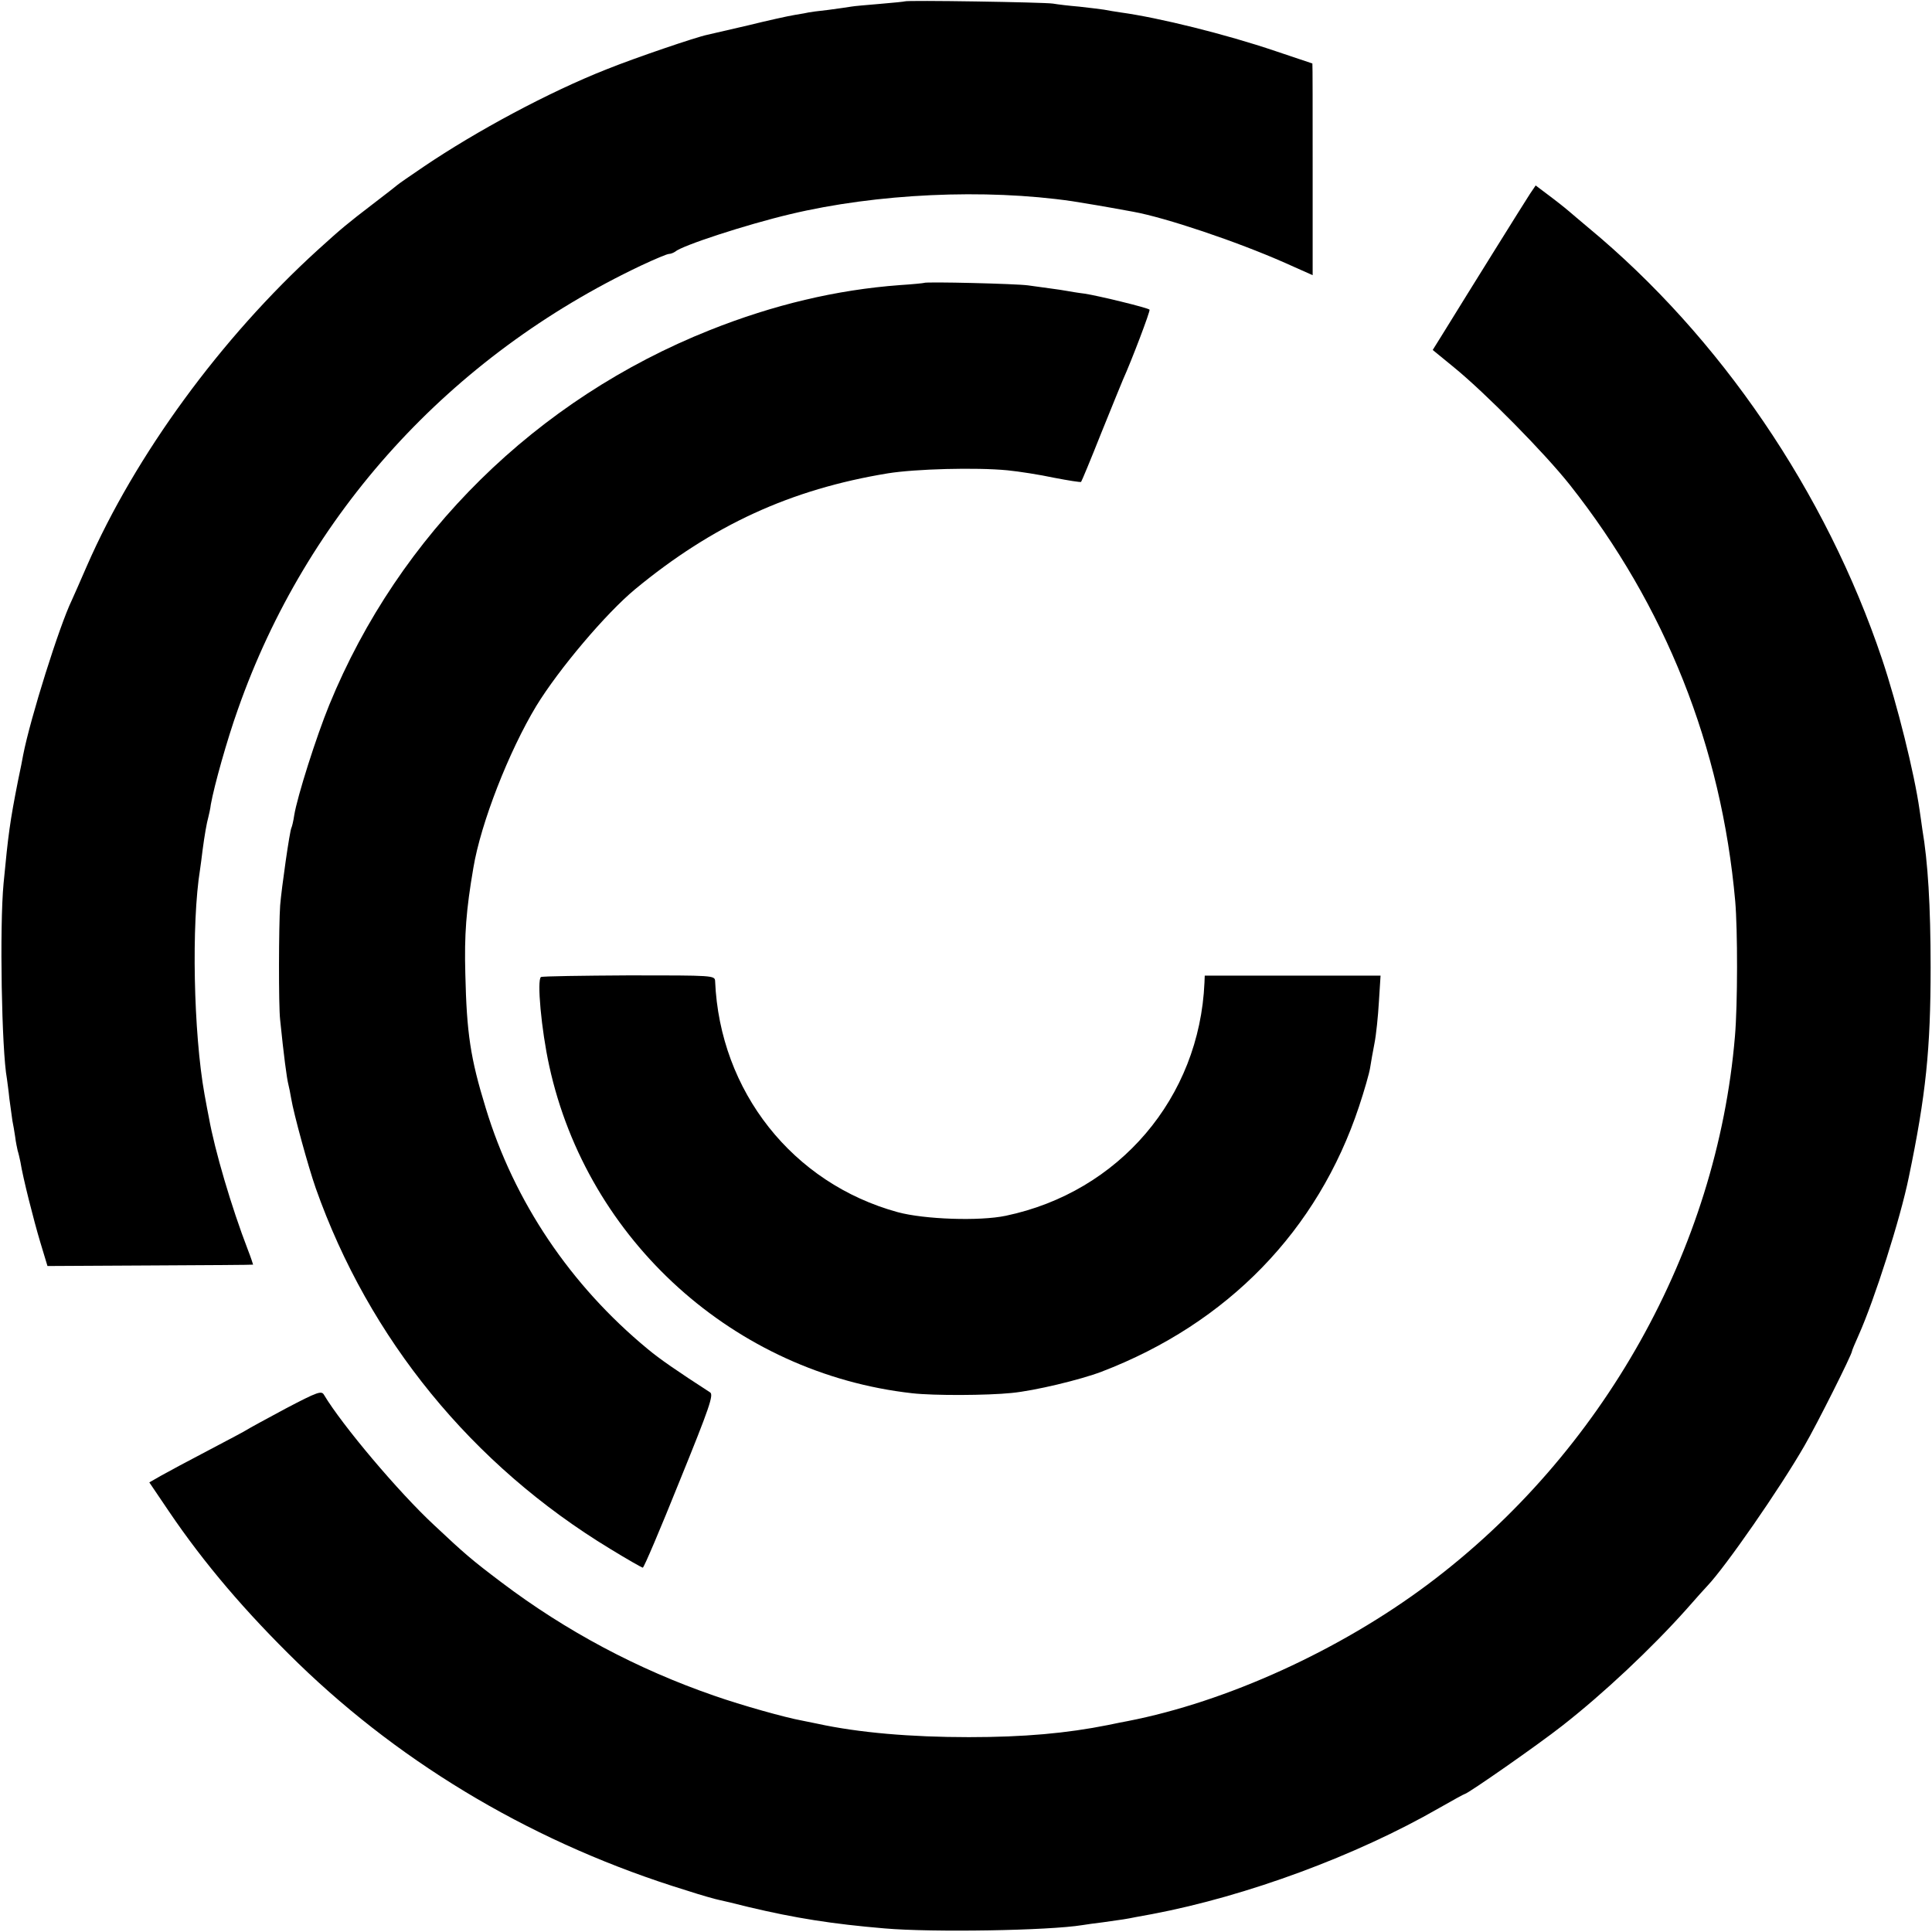
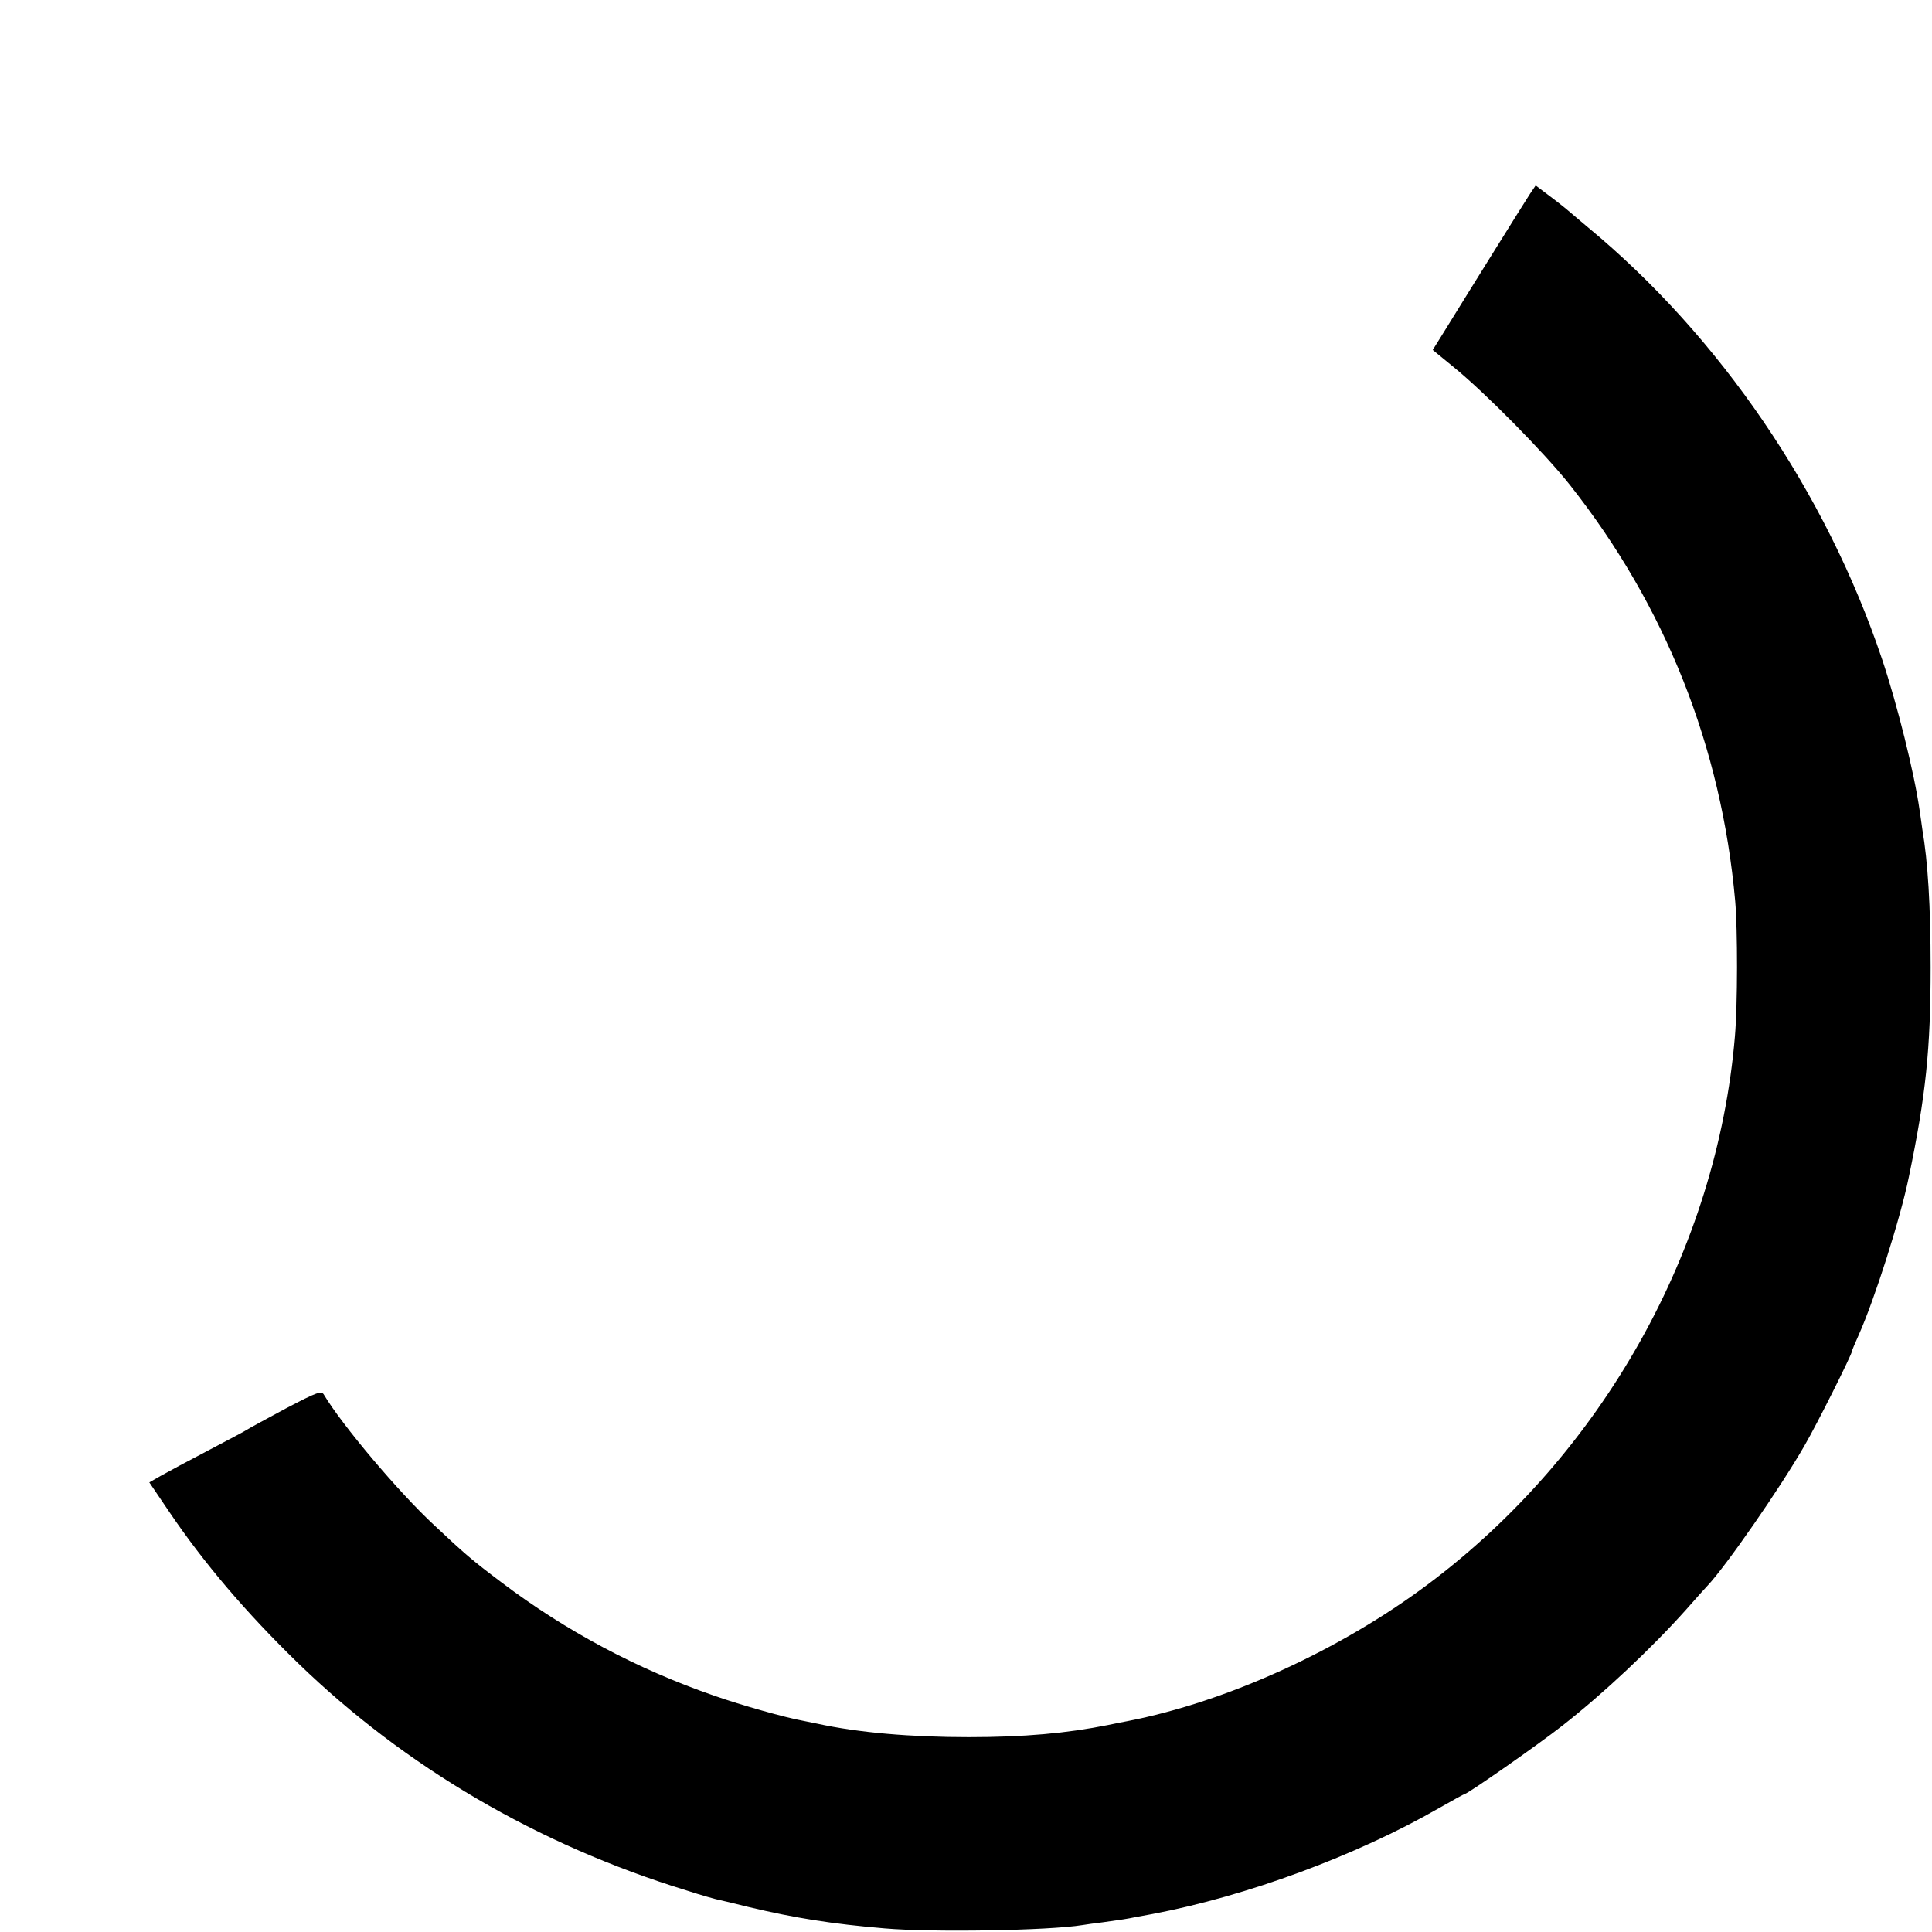
<svg xmlns="http://www.w3.org/2000/svg" version="1.0" width="700pt" height="700pt" viewBox="0 0 700 700" preserveAspectRatio="xMidYMid meet">
  <g transform="translate(0,700) scale(0.1,-0.1)" fill="#000000" stroke="none">
-     <path d="M3278 6995 c-1 -1 -42 -5 -89 -9 -47 -4 -95 -8 -105 -10 -10 -2 -48 -7 -84 -12 -36 -4 -67 -8 -70 -9 -3 -1 -25 -5 -50 -9 -25 -4 -101 -21 -170 -38 -69 -16 -135 -31 -147 -34 -40 -8 -263 -84 -365 -125 -208 -82 -471 -223 -663 -353 -49 -33 -92 -63 -95 -66 -3 -3 -43 -34 -90 -70 -90 -69 -111 -86 -198 -165 -352 -320 -662 -745 -837 -1145 -25 -58 -50 -114 -55 -125 -45 -93 -150 -427 -176 -560 -2 -11 -10 -54 -19 -95 -29 -147 -35 -192 -52 -370 -15 -157 -7 -606 12 -708 1 -9 6 -42 9 -73 4 -31 9 -67 11 -80 3 -13 7 -39 10 -58 2 -18 7 -41 9 -50 3 -9 7 -27 10 -41 9 -57 48 -211 72 -291 l26 -86 372 2 c204 1 372 2 373 3 0 1 -8 26 -19 54 -59 153 -120 360 -141 478 -3 14 -10 52 -16 85 -40 222 -48 619 -16 816 2 13 6 44 9 69 7 53 15 99 21 120 2 8 7 29 9 46 12 67 59 235 98 344 249 709 769 1280 1461 1608 49 23 94 42 101 42 6 0 16 4 22 8 24 22 257 98 417 136 314 75 706 93 1022 47 62 -10 100 -16 220 -38 117 -21 376 -108 550 -185 l101 -45 0 383 c0 211 0 384 -1 384 0 0 -60 20 -134 45 -180 61 -422 121 -561 140 -19 3 -46 7 -60 10 -13 2 -54 7 -90 11 -36 3 -78 8 -95 11 -33 5 -531 13 -537 8z" />
    <path d="M5543 6297 c-19 -29 -216 -345 -314 -504 l-38 -61 77 -63 c115 -94 328 -310 420 -426 346 -438 549 -948 599 -1508 9 -103 9 -375 -1 -490 -65 -772 -479 -1511 -1112 -1985 -319 -239 -729 -426 -1089 -496 -11 -2 -42 -8 -70 -14 -150 -30 -304 -44 -505 -44 -209 0 -399 16 -550 49 -14 3 -38 8 -54 11 -61 11 -218 55 -318 90 -278 96 -537 234 -770 410 -110 83 -133 103 -246 209 -129 120 -332 361 -398 471 -9 16 -22 12 -140 -50 -71 -38 -133 -72 -139 -76 -5 -4 -68 -37 -140 -75 -71 -37 -149 -79 -172 -92 l-42 -24 71 -105 c128 -189 278 -365 468 -550 388 -376 869 -658 1406 -823 55 -18 109 -33 120 -35 10 -2 57 -13 104 -25 172 -41 306 -62 495 -78 172 -15 595 -8 717 12 13 2 46 7 73 10 72 10 86 12 120 19 17 3 44 8 60 11 343 65 740 212 1039 384 49 28 91 51 93 51 10 0 268 180 353 247 151 118 324 281 450 422 36 41 70 79 76 85 65 68 263 353 352 508 46 79 172 331 172 342 0 3 11 29 24 58 57 127 151 421 182 573 62 298 79 464 79 760 0 224 -10 383 -30 500 -2 17 -7 48 -10 70 -19 134 -81 383 -136 547 -203 604 -586 1167 -1064 1563 -33 28 -62 52 -65 55 -3 3 -32 27 -65 52 l-61 46 -21 -31z" />
-     <path d="M3348 5975 c-2 -1 -41 -5 -88 -8 -229 -17 -457 -71 -688 -163 -628 -250 -1126 -740 -1379 -1358 -47 -115 -116 -332 -127 -400 -3 -21 -8 -41 -10 -45 -6 -9 -36 -219 -41 -282 -5 -71 -6 -363 0 -414 13 -128 24 -212 30 -235 2 -8 7 -31 10 -50 9 -55 62 -248 89 -325 193 -546 566 -1003 1067 -1307 62 -38 115 -68 118 -68 4 0 64 141 133 313 109 268 124 313 111 322 -119 77 -183 121 -226 157 -280 231 -484 534 -587 873 -56 182 -69 272 -74 485 -4 144 3 233 29 385 27 163 129 423 228 587 82 134 252 335 358 423 281 232 563 362 916 420 100 16 318 22 433 11 41 -4 118 -16 169 -27 52 -10 96 -17 98 -15 2 2 35 81 73 177 39 96 74 183 79 194 30 66 100 250 96 253 -6 7 -188 51 -235 58 -25 3 -54 8 -65 10 -10 2 -37 6 -60 9 -22 3 -58 8 -80 11 -42 6 -371 14 -377 9z" />
-     <path d="M1960 3460 c-15 -10 1 -190 30 -322 138 -633 672 -1114 1315 -1186 79 -9 272 -8 360 1 84 8 250 48 326 77 457 175 784 512 933 961 19 57 37 120 40 139 3 19 10 60 16 90 6 30 13 98 16 150 l6 95 -318 0 -319 0 -1 -25 c-18 -417 -309 -759 -720 -845 -95 -20 -295 -13 -391 13 -381 104 -645 438 -662 837 -1 21 -6 21 -312 21 -171 -1 -314 -3 -319 -6z" />
  </g>
</svg>